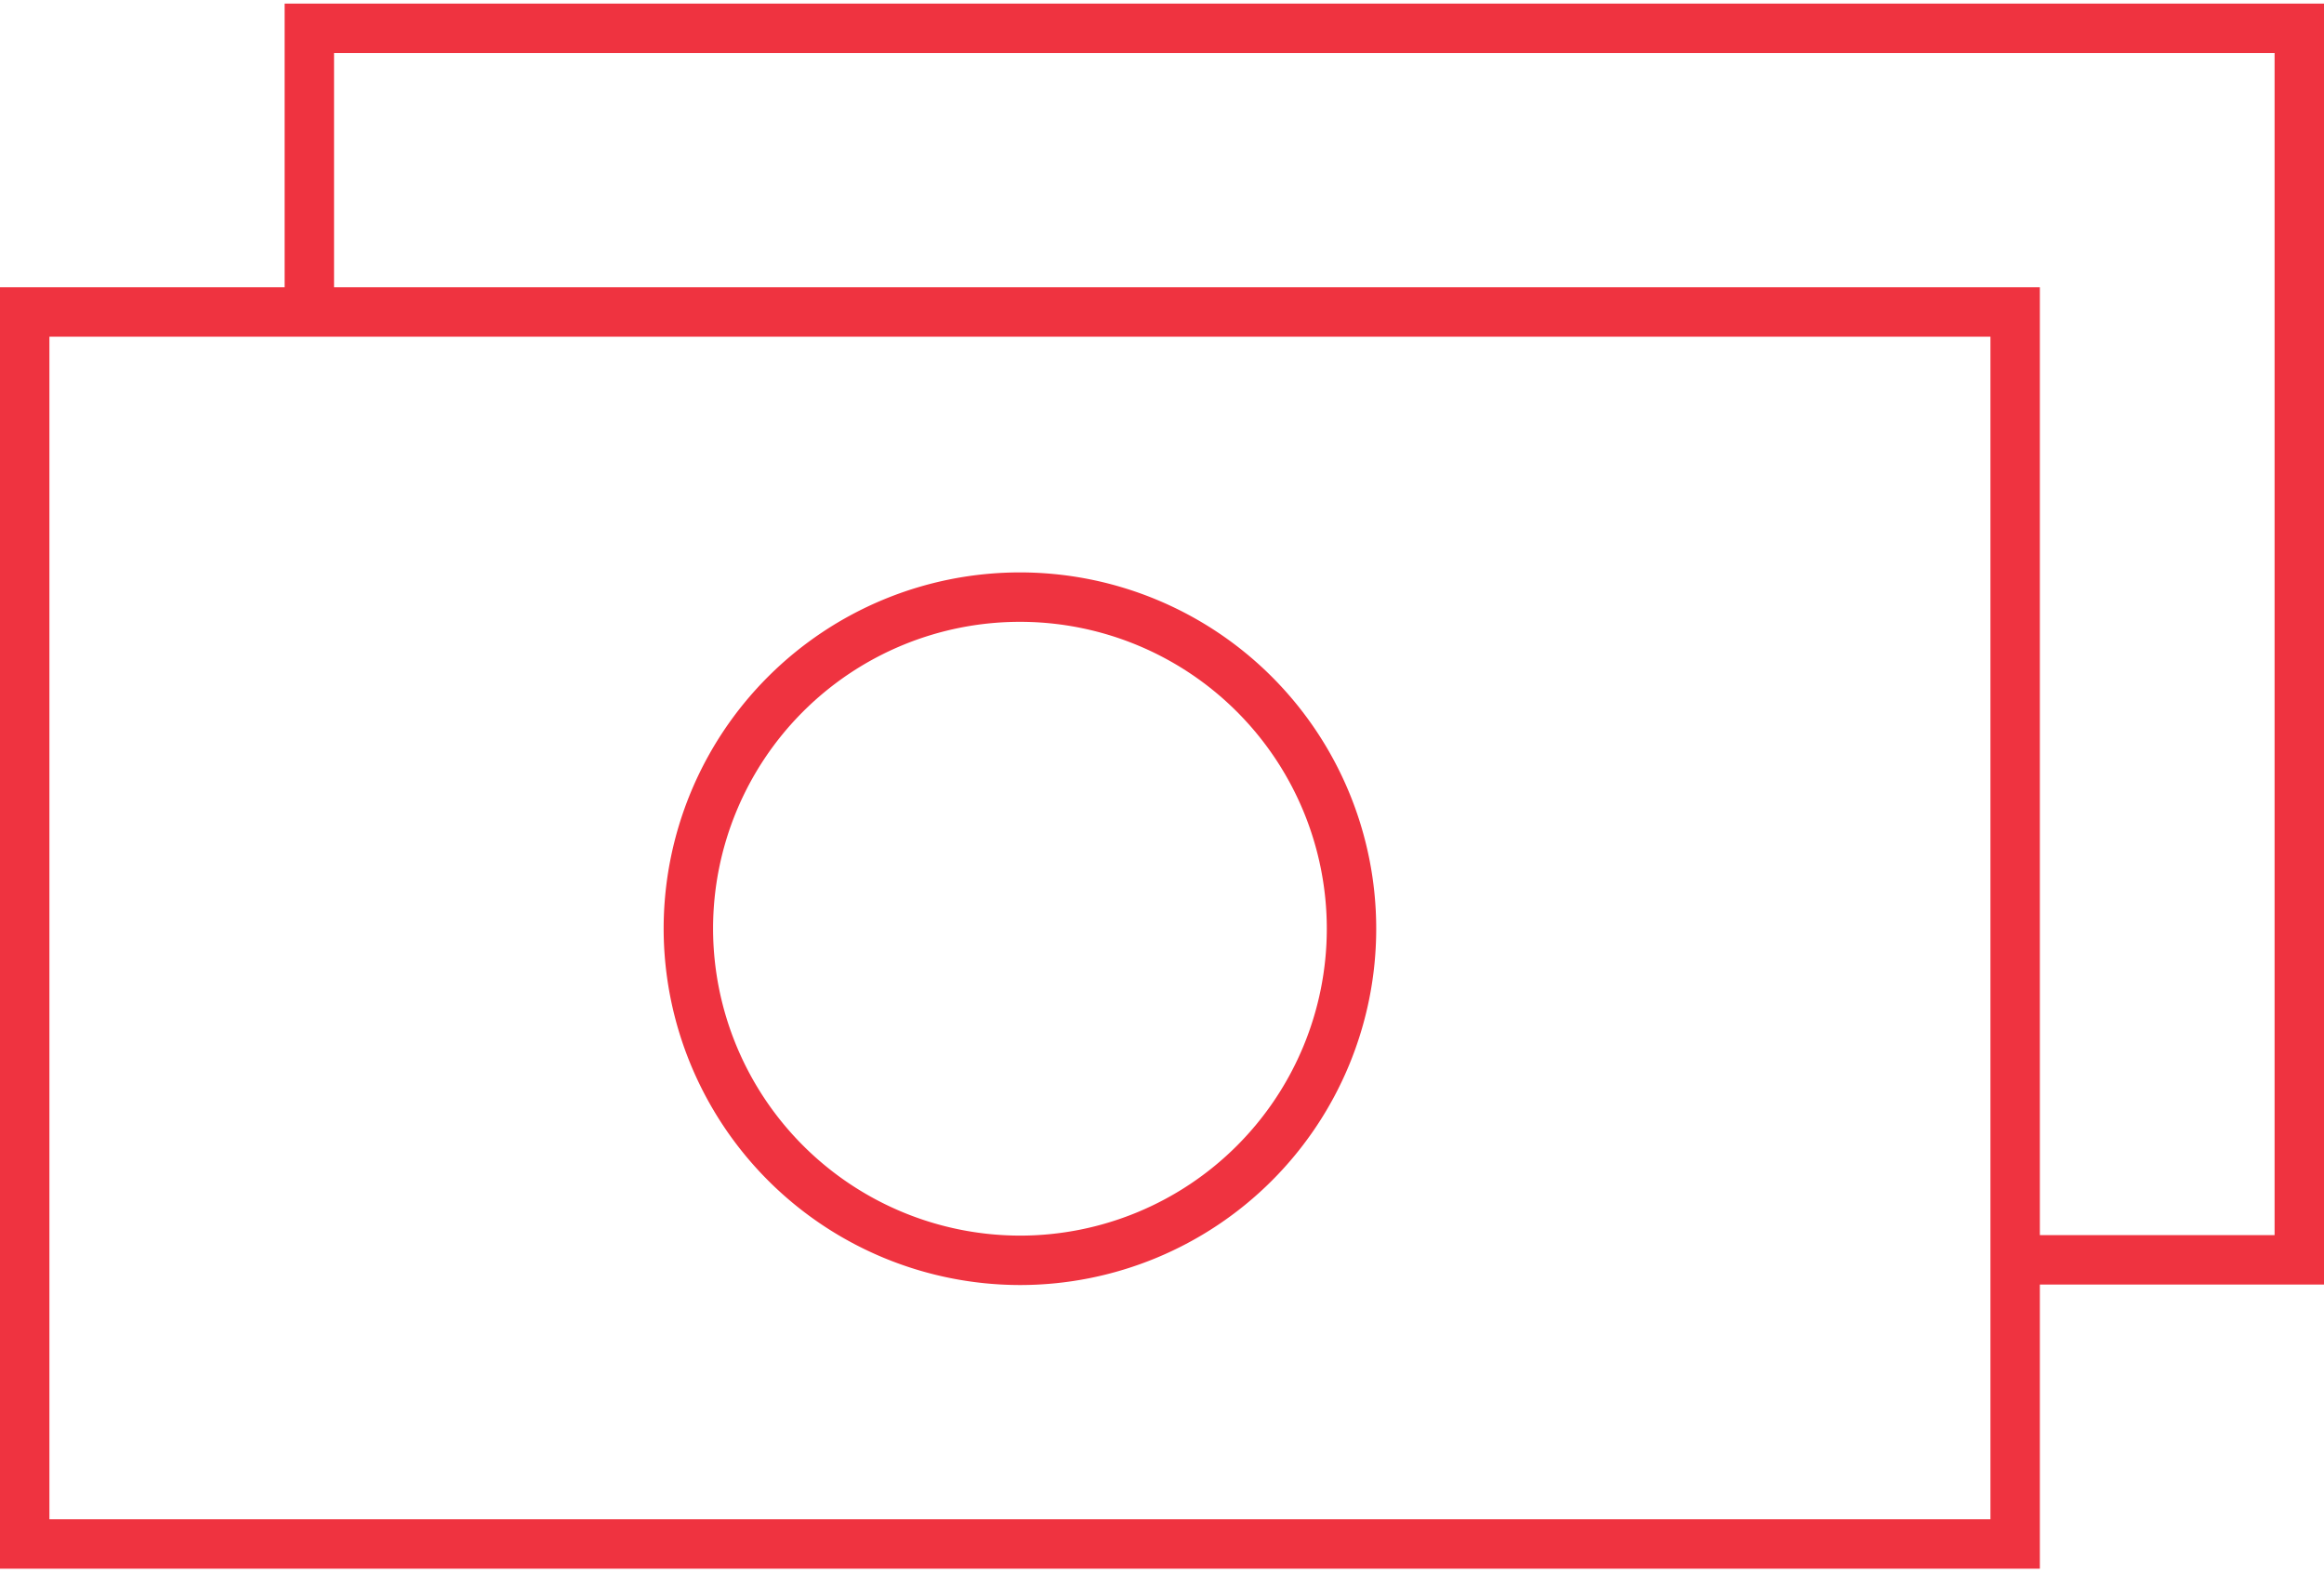
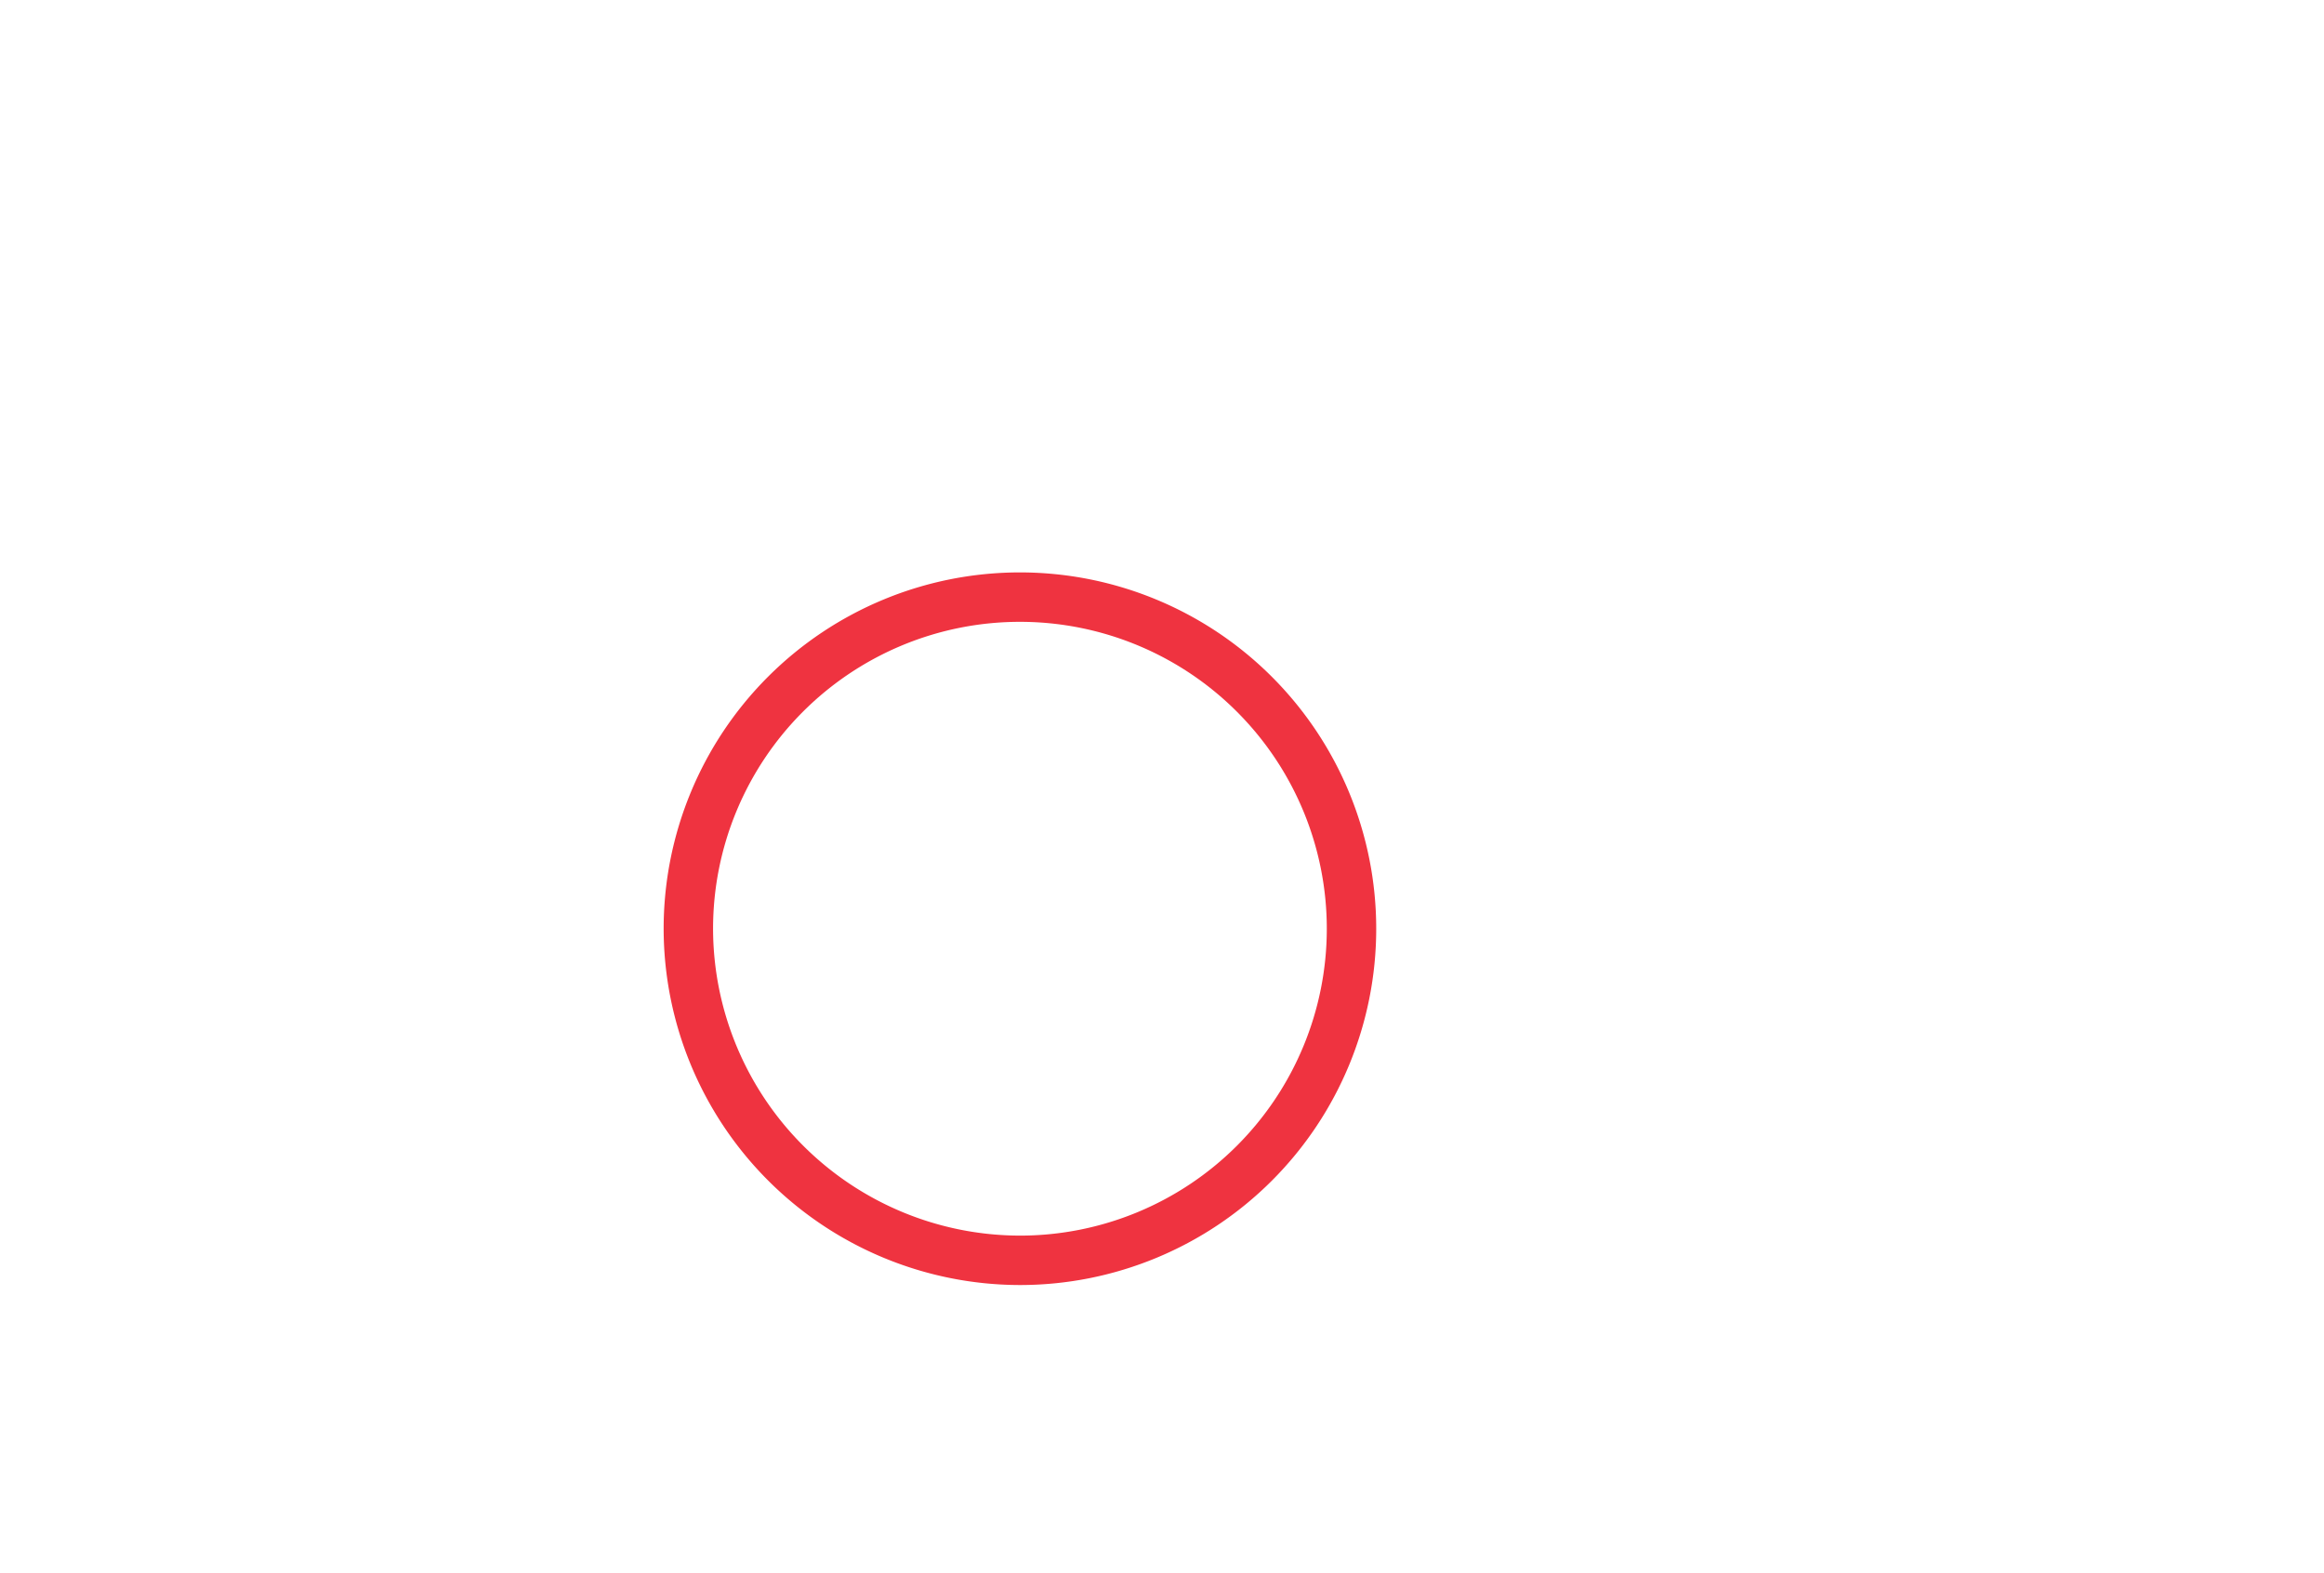
<svg xmlns="http://www.w3.org/2000/svg" id="Layer_1" data-name="Layer 1" width="0.65in" height="0.44in" viewBox="0 0 47.03 31.69">
  <defs>
    <style>.cls-1{fill:none;stroke:#ef3340;stroke-miterlimit:10;}</style>
  </defs>
  <title>consumer-graph-purchases</title>
  <g id="Money_-_Alt" data-name="Money - Alt">
-     <path class="cls-1" d="M140.67,95.26H100.4V101H94.64v24.93h40.28v-5.75h5.75V95.26Zm-5.75,24.93V101H100.4" transform="translate(-94.14 -94.76)" />
    <path class="cls-1" d="M114.78,120.19a6.71,6.71,0,1,0-6.71-6.71A6.72,6.72,0,0,0,114.78,120.19Z" transform="translate(-94.14 -94.76)" />
  </g>
</svg>